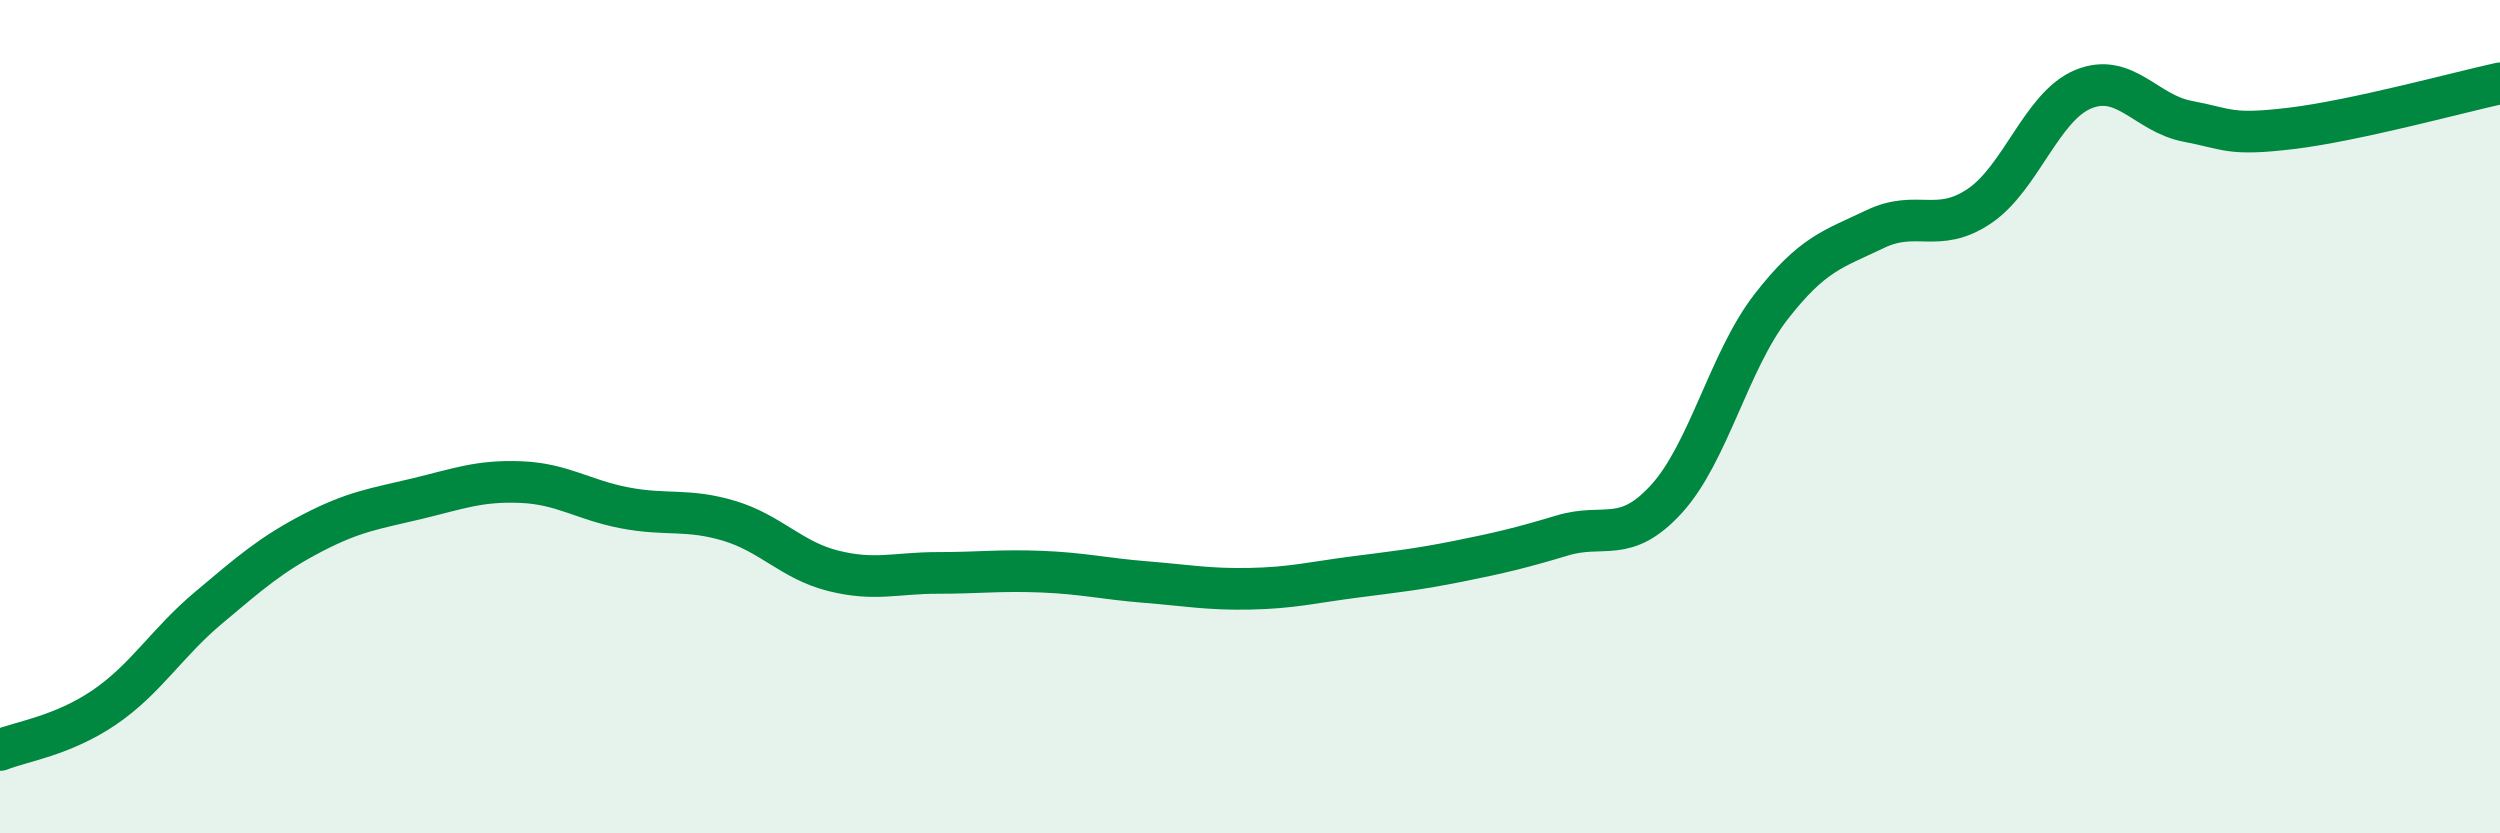
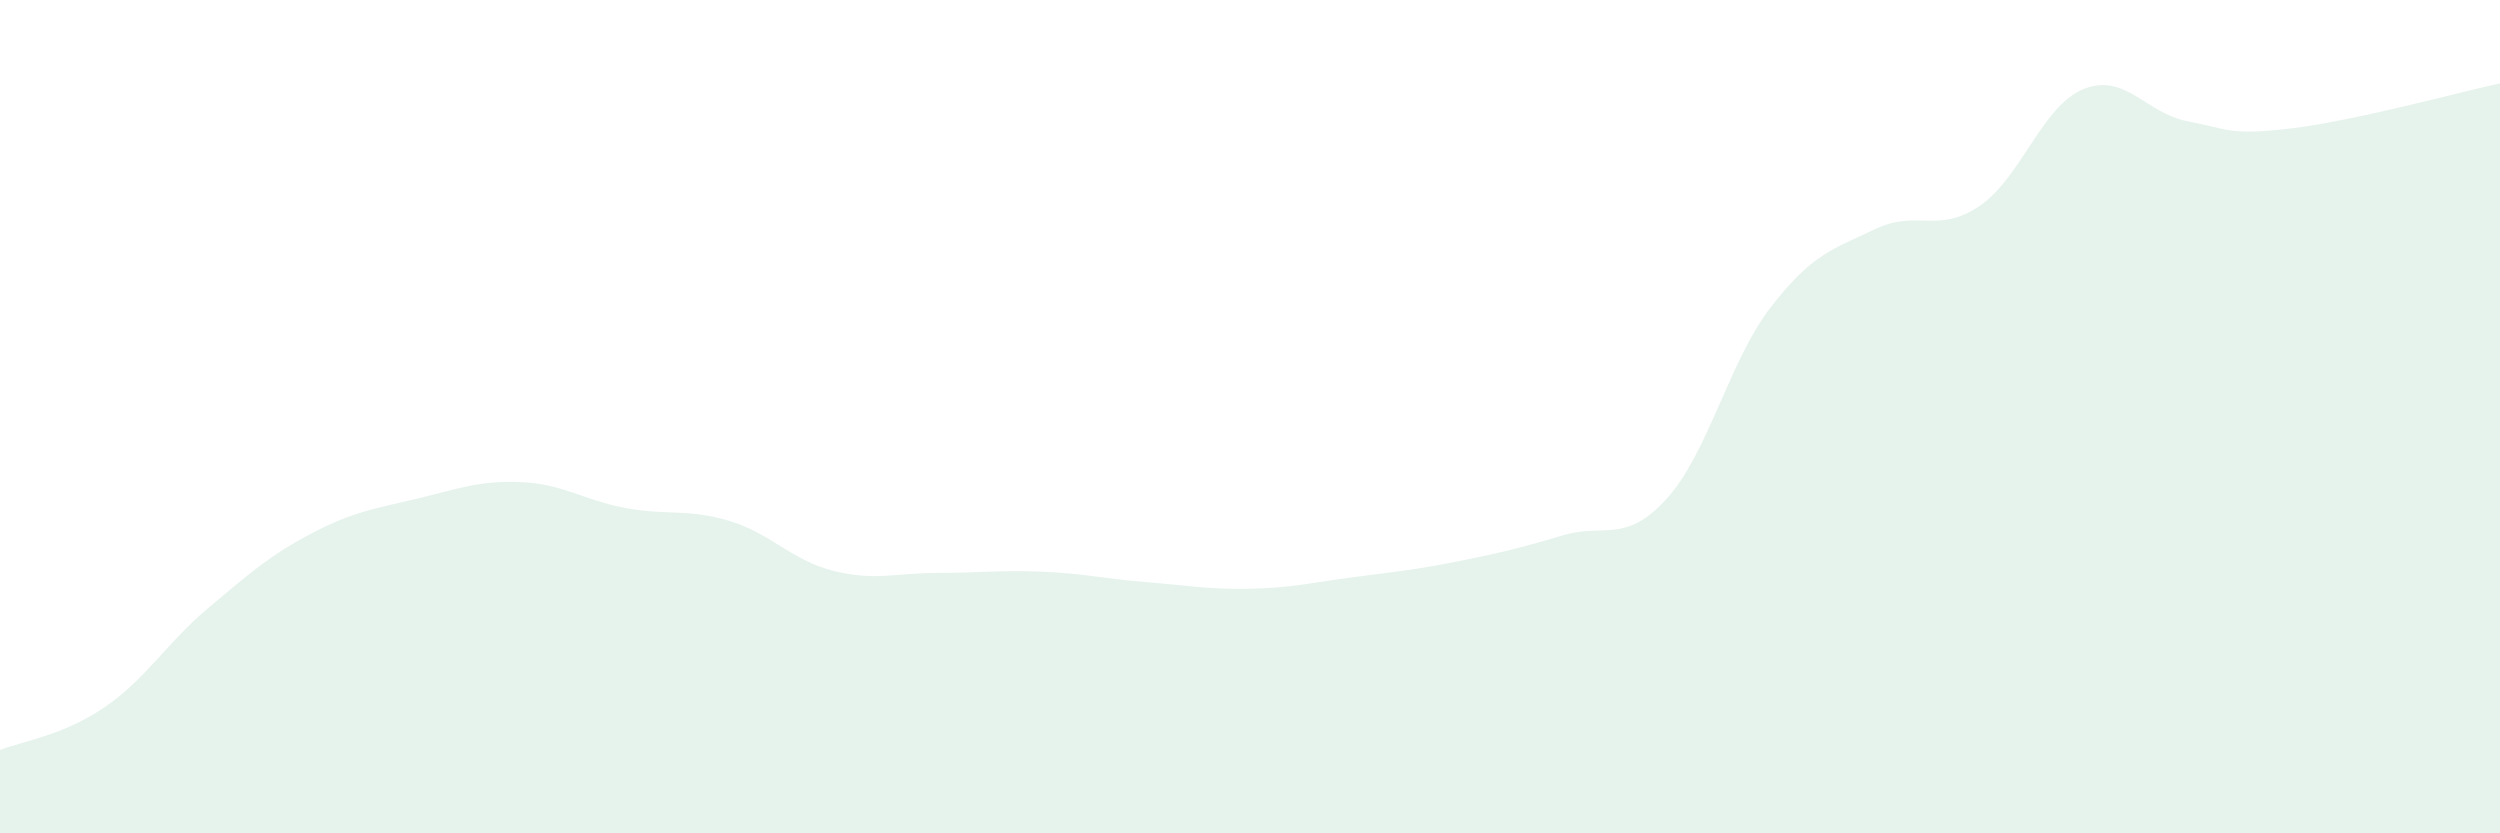
<svg xmlns="http://www.w3.org/2000/svg" width="60" height="20" viewBox="0 0 60 20">
  <path d="M 0,18 C 0.5,17.8 1.5,17.66 2.5,16.98 C 3.5,16.3 4,15.43 5,14.59 C 6,13.75 6.5,13.31 7.5,12.79 C 8.5,12.27 9,12.21 10,11.97 C 11,11.73 11.5,11.53 12.5,11.57 C 13.5,11.61 14,12 15,12.19 C 16,12.38 16.5,12.2 17.5,12.5 C 18.5,12.8 19,13.45 20,13.7 C 21,13.95 21.5,13.75 22.5,13.75 C 23.5,13.75 24,13.68 25,13.72 C 26,13.76 26.5,13.89 27.5,13.97 C 28.5,14.05 29,14.15 30,14.13 C 31,14.11 31.5,13.98 32.5,13.85 C 33.5,13.72 34,13.67 35,13.47 C 36,13.27 36.5,13.15 37.5,12.85 C 38.5,12.55 39,13.07 40,11.97 C 41,10.87 41.5,8.66 42.5,7.37 C 43.5,6.08 44,5.98 45,5.5 C 46,5.02 46.5,5.62 47.5,4.95 C 48.5,4.28 49,2.55 50,2.14 C 51,1.73 51.5,2.72 52.5,2.91 C 53.5,3.1 53.5,3.26 55,3.08 C 56.5,2.9 59,2.22 60,2L60 20L0 20Z" fill="#008740" opacity="0.1" stroke-linecap="round" stroke-linejoin="round" />
-   <path d="M 0,18 C 0.5,17.8 1.5,17.66 2.5,16.98 C 3.5,16.3 4,15.43 5,14.59 C 6,13.75 6.5,13.31 7.5,12.79 C 8.5,12.27 9,12.21 10,11.97 C 11,11.73 11.5,11.53 12.5,11.57 C 13.5,11.61 14,12 15,12.19 C 16,12.38 16.5,12.2 17.5,12.5 C 18.5,12.8 19,13.45 20,13.7 C 21,13.95 21.5,13.75 22.5,13.75 C 23.5,13.75 24,13.68 25,13.72 C 26,13.76 26.5,13.89 27.5,13.97 C 28.5,14.05 29,14.15 30,14.13 C 31,14.11 31.5,13.98 32.5,13.85 C 33.5,13.72 34,13.67 35,13.47 C 36,13.27 36.5,13.15 37.5,12.85 C 38.5,12.55 39,13.07 40,11.97 C 41,10.87 41.5,8.66 42.5,7.37 C 43.5,6.08 44,5.98 45,5.5 C 46,5.02 46.5,5.62 47.5,4.95 C 48.5,4.28 49,2.55 50,2.14 C 51,1.73 51.5,2.72 52.5,2.91 C 53.5,3.1 53.5,3.26 55,3.08 C 56.5,2.9 59,2.22 60,2" stroke="#008740" stroke-width="1" fill="none" stroke-linecap="round" stroke-linejoin="round" />
</svg>